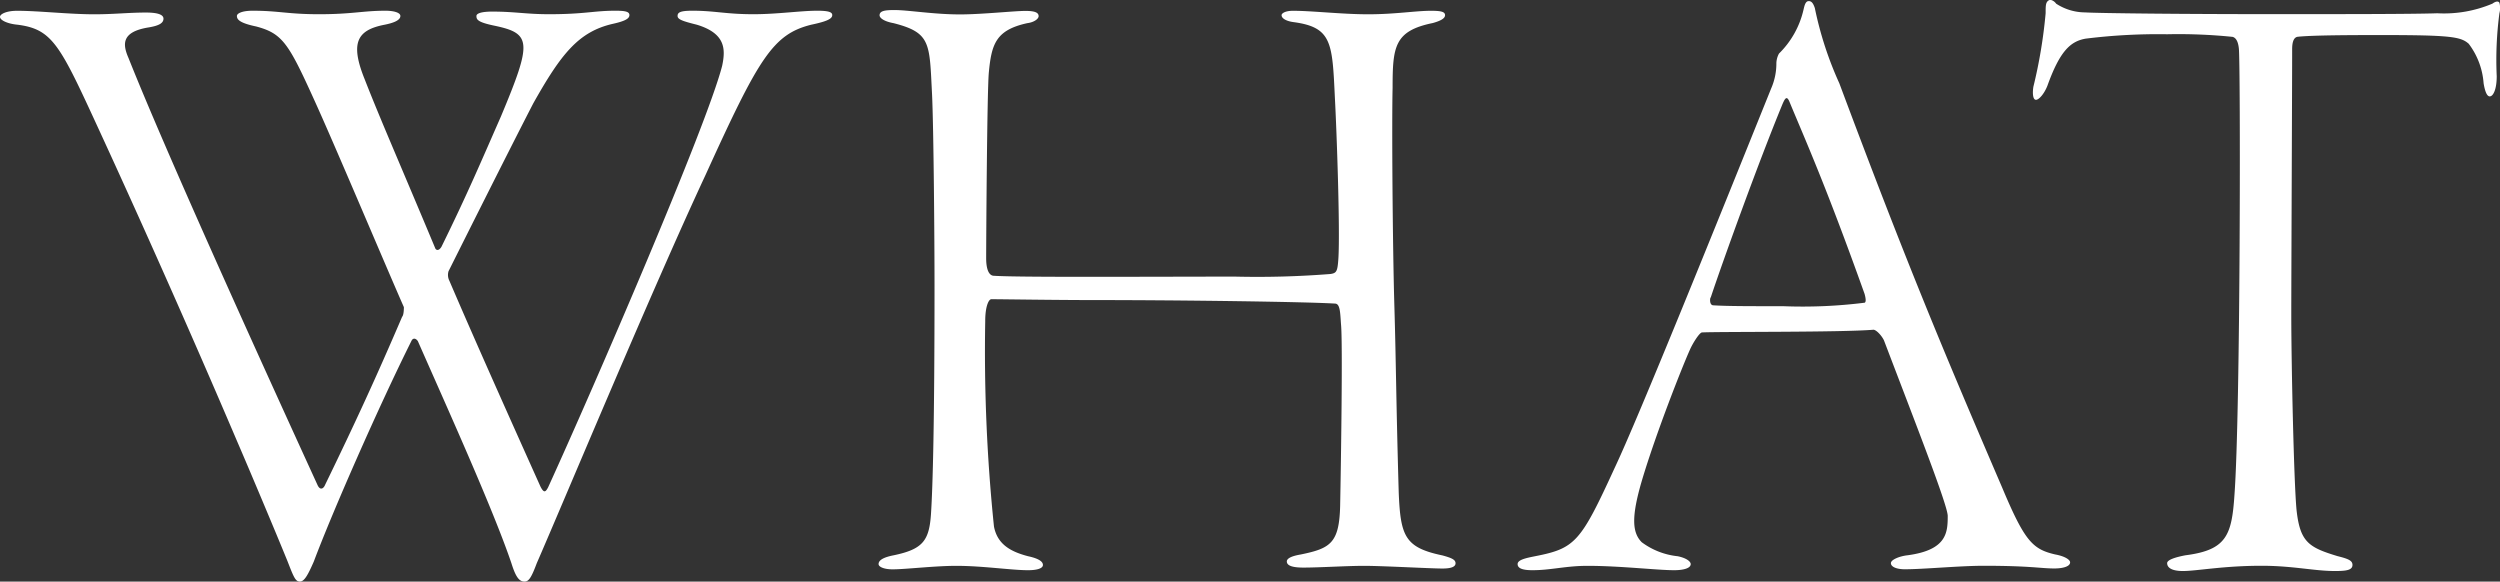
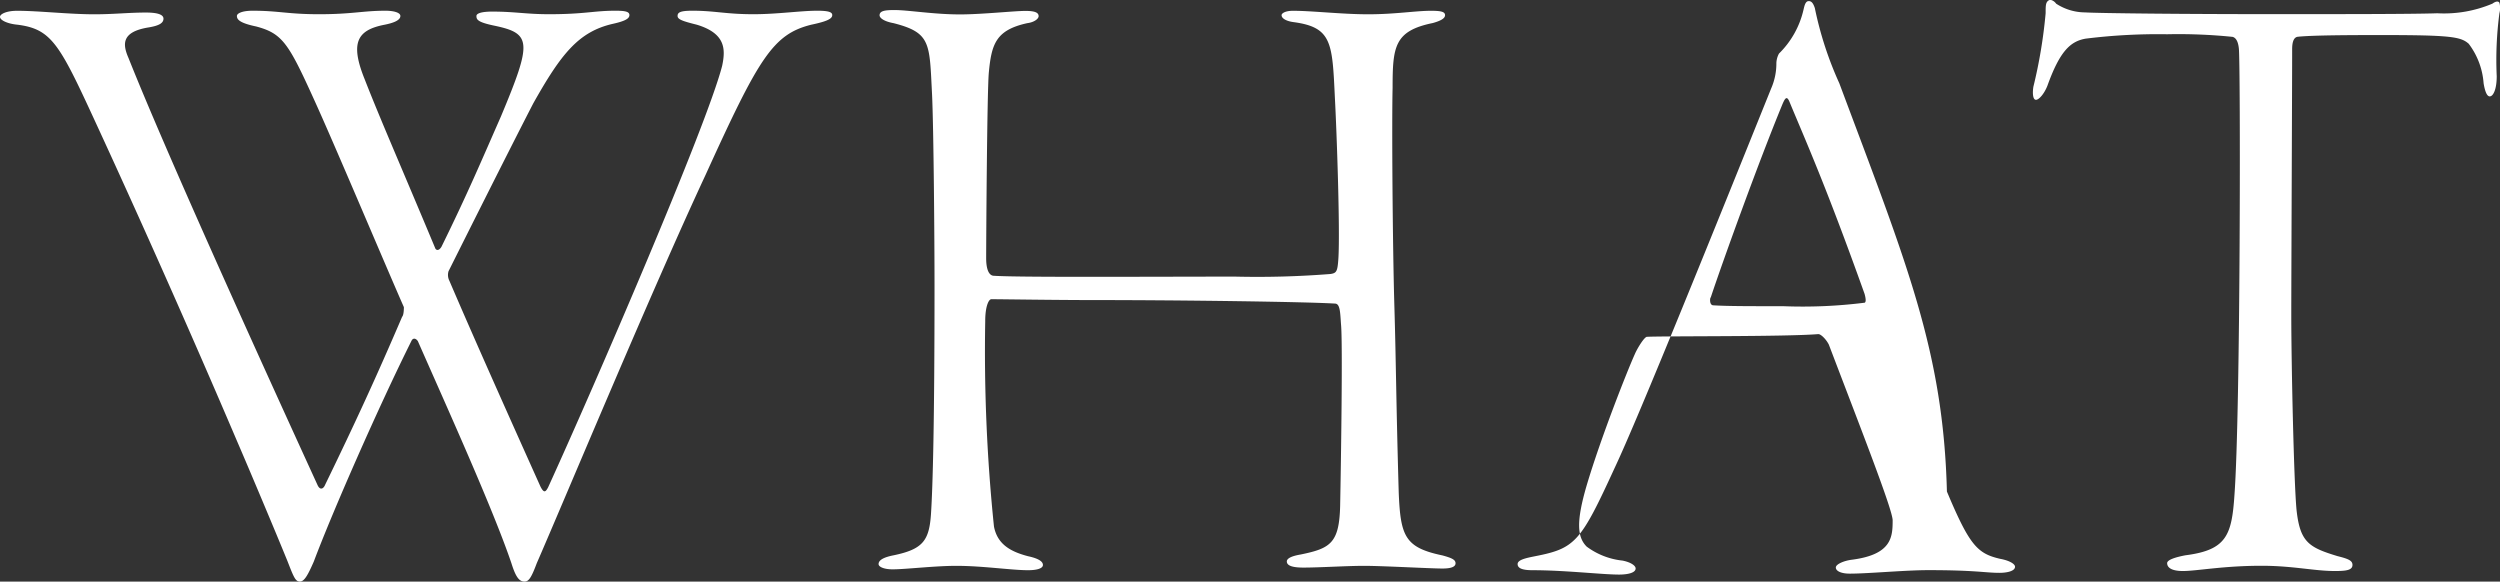
<svg xmlns="http://www.w3.org/2000/svg" width="185.884" height="43.242" viewBox="0 0 185.884 43.242">
  <rect x="0" y="0" width="185.884" height="43.242" fill="#333333" stroke="none" />
-   <path id="パス_890" data-name="パス 890" d="M-187.265-40.82c0,.26.585.52,1.3.585,2.535.325,3.12,1.43,5.785,7.215,3.12,6.76,6.955,15.34,10.53,23.725.845,1.95,2.925,6.89,3.77,8.97.455,1.17.585,1.495.91,1.495s.585-.455,1.04-1.495c1.365-3.64,4.81-11.5,7.28-16.445.13-.2.325-.13.455.065,2.145,4.875,5.59,12.48,6.955,16.51.325,1.04.585,1.365.975,1.365.325,0,.52-.325.91-1.365,2.015-4.615,8.515-20.215,12.545-28.86,3.965-8.71,5.005-10.465,7.865-11.18,1.235-.26,1.56-.455,1.56-.715,0-.195-.195-.325-1.105-.325-1.235,0-2.99.26-4.745.26-2.08,0-2.86-.26-4.55-.26-.91,0-1.1.13-1.1.39s.39.39,1.43.65c2.145.65,2.145,1.82,1.885,3.055-1.17,4.55-9.555,23.92-12.935,31.33-.2.39-.325.455-.585-.065-2.275-5.07-4.81-10.725-6.76-15.275a.962.962,0,0,1-.065-.715c.65-1.3,4.42-8.84,6.3-12.48,2.08-3.705,3.38-5.33,5.915-5.915.91-.2,1.235-.39,1.235-.65s-.325-.325-1.04-.325c-1.625,0-2.275.26-4.94.26-1.69,0-2.535-.195-4.225-.195-.78,0-1.17.13-1.17.325,0,.26.065.455,1.3.715,2.8.585,2.86,1.17.52,6.76-1.43,3.25-2.47,5.72-4.42,9.685-.195.325-.39.26-.455.13-2.47-5.915-4.1-9.62-5.265-12.61-1.1-2.73-.52-3.64,1.495-4.03.65-.13,1.17-.325,1.17-.65,0-.26-.52-.39-1.105-.39-1.69,0-2.47.26-4.94.26-2.34,0-2.99-.26-4.94-.26-.78,0-1.17.195-1.17.39,0,.26.195.52,1.43.78,1.95.52,2.4,1.235,4.29,5.4,1.43,3.12,5.46,12.675,6.695,15.47,0,.065,0,.585-.13.715-1.95,4.55-3.51,7.93-5.72,12.48-.13.325-.39.455-.585,0-4.55-9.945-11.245-24.7-14.04-31.72-.455-1.04-.52-1.95,1.5-2.275.78-.13,1.1-.325,1.1-.65,0-.26-.325-.455-1.3-.455-1.3,0-2.4.13-3.835.13-1.885,0-4.16-.26-5.72-.26C-186.81-41.275-187.265-41.015-187.265-40.82ZM-117.78-20.8c0,10.2-.13,14.885-.26,16.9s-.585,2.665-2.8,3.12c-.65.13-1.1.325-1.1.65,0,.2.39.39,1.04.39.975,0,3.12-.26,4.745-.26,1.95,0,4.1.325,5.33.325.65,0,1.105-.13,1.105-.39,0-.2-.195-.455-1.105-.65-1.235-.325-2.275-.845-2.535-2.21a126.947,126.947,0,0,1-.65-15.275c0-1.1.26-1.625.455-1.625.78,0,4.745.065,7.8.065,6.37,0,15.665.13,17.745.26.39,0,.39.65.455,1.56.13,1.3,0,10.14-.065,13.455-.065,2.795-.715,3.185-2.925,3.64-.78.13-1.04.325-1.04.52,0,.325.455.455,1.235.455C-89.18.13-87.1,0-85.865,0c1.43,0,4.94.2,5.85.2q.975,0,.975-.39c0-.26-.26-.39-.975-.585-2.795-.585-3.12-1.43-3.25-4.68-.195-6.76-.195-9.49-.325-13.91-.13-4.485-.195-13.585-.13-16.185,0-3.055.13-4.225,2.99-4.81.715-.2.91-.39.91-.585,0-.26-.325-.325-1.04-.325-1.17,0-2.665.26-4.68.26-1.95,0-4.16-.26-5.59-.26-.585,0-.845.195-.845.325,0,.26.39.455.91.52,2.86.39,2.86,1.56,3.055,5.655.13,2.405.39,9.75.26,11.9-.065.975-.13,1.1-.585,1.17a69.18,69.18,0,0,1-7.085.195c-6.435,0-16.185.065-18-.065-.39-.065-.52-.65-.52-1.3,0-1.235.065-12.22.195-13.78.2-2.145.52-3.185,2.86-3.7.52-.065.845-.325.845-.52,0-.26-.26-.39-.975-.39-.845,0-3.25.26-4.875.26-1.95,0-3.835-.325-4.875-.325-.715,0-1.1.065-1.1.39,0,.2.325.455,1.04.585,2.8.715,2.665,1.495,2.86,5.265C-117.845-32.63-117.78-24.18-117.78-20.8Zm65-21.19c-.26,0-.325.39-.39.65a6.638,6.638,0,0,1-1.82,3.25,1.58,1.58,0,0,0-.195.715,4.629,4.629,0,0,1-.39,1.885c-4.03,10.01-9.88,24.505-11.635,28.21-2.535,5.525-2.925,5.98-5.915,6.565-.65.13-1.3.26-1.3.585s.39.455,1.105.455C-71.955.325-70.85,0-69.225,0c2.405,0,5.2.325,6.435.325.65,0,1.235-.13,1.235-.455,0-.195-.325-.455-.975-.585a5.409,5.409,0,0,1-2.665-1.04c-.715-.715-.78-1.885,0-4.55,1.04-3.51,2.99-8.45,3.575-9.75.195-.455.715-1.3.91-1.3,1.43-.065,10.335,0,12.74-.2.195,0,.585.39.78.78,2.4,6.3,4.745,12.285,4.745,13.065,0,1.235-.065,2.535-2.99,2.925-.585.065-1.235.325-1.235.585s.39.455,1.04.455c1.365,0,4.1-.26,5.85-.26,3.51,0,4.225.2,5.265.2.585,0,1.17-.13,1.17-.455,0-.195-.39-.455-1.1-.585-1.69-.39-2.275-.975-3.965-5.005C-42.77-15.99-45.5-22.49-50.505-35.88a26.2,26.2,0,0,1-1.82-5.59C-52.455-41.86-52.585-41.99-52.78-41.99Zm4.16,22.425a36.883,36.883,0,0,1-6.045.26c-2.47,0-4.16,0-5.2-.065-.325,0-.26-.585-.2-.585.91-2.73,3.51-9.945,5.33-14.365.195-.455.325-.65.52-.195,1.1,2.665,2.665,6.11,5.59,14.3C-48.555-19.955-48.49-19.63-48.62-19.565ZM-26.13-.2c0,.325.325.585,1.17.585,1.04,0,2.99-.39,5.85-.39,2.34,0,3.9.39,5.46.39.845,0,1.3-.065,1.3-.455,0-.325-.325-.455-1.105-.65-2.145-.65-2.795-1.04-3.055-3.445-.195-2.015-.39-10.855-.39-14.56,0-2.6.065-17.355.065-19.7,0-.39.065-.845.39-.91,1.105-.13,4.55-.13,6.305-.13,5.135,0,5.85.13,6.435.65A5.526,5.526,0,0,1-2.6-35.88c.065.39.195.975.455.975s.52-.52.52-1.5a26.473,26.473,0,0,1,.2-4.68,1.49,1.49,0,0,0,0-.78c-.065-.13-.26-.13-.52.065a9.258,9.258,0,0,1-4.1.715c-1.885.065-7.28.065-12.22.065-6.695,0-12.87-.065-13.975-.13a3.979,3.979,0,0,1-2.145-.65c-.13-.195-.39-.325-.52-.26-.26.13-.26.39-.26.975a36.748,36.748,0,0,1-.91,5.46c-.065.39-.065.975.195.975.195,0,.585-.39.845-1.04.91-2.535,1.69-3.315,2.86-3.51a43.662,43.662,0,0,1,6.045-.325,39.553,39.553,0,0,1,4.875.195c.2.065.39.26.455.845.13.975.13,27.04-.325,33.215-.2,2.99-.585,4.095-3.64,4.485C-25.48-.65-26.13-.455-26.13-.2Z" transform="translate(187.265 42.072)" fill="#fff" />
+   <path id="パス_890" data-name="パス 890" d="M-187.265-40.82c0,.26.585.52,1.3.585,2.535.325,3.12,1.43,5.785,7.215,3.12,6.76,6.955,15.34,10.53,23.725.845,1.95,2.925,6.89,3.77,8.97.455,1.17.585,1.495.91,1.495s.585-.455,1.04-1.495c1.365-3.64,4.81-11.5,7.28-16.445.13-.2.325-.13.455.065,2.145,4.875,5.59,12.48,6.955,16.51.325,1.04.585,1.365.975,1.365.325,0,.52-.325.91-1.365,2.015-4.615,8.515-20.215,12.545-28.86,3.965-8.71,5.005-10.465,7.865-11.18,1.235-.26,1.56-.455,1.56-.715,0-.195-.195-.325-1.105-.325-1.235,0-2.99.26-4.745.26-2.08,0-2.86-.26-4.55-.26-.91,0-1.1.13-1.1.39s.39.39,1.43.65c2.145.65,2.145,1.82,1.885,3.055-1.17,4.55-9.555,23.92-12.935,31.33-.2.39-.325.455-.585-.065-2.275-5.07-4.81-10.725-6.76-15.275a.962.962,0,0,1-.065-.715c.65-1.3,4.42-8.84,6.3-12.48,2.08-3.705,3.38-5.33,5.915-5.915.91-.2,1.235-.39,1.235-.65s-.325-.325-1.04-.325c-1.625,0-2.275.26-4.94.26-1.69,0-2.535-.195-4.225-.195-.78,0-1.17.13-1.17.325,0,.26.065.455,1.3.715,2.8.585,2.86,1.17.52,6.76-1.43,3.25-2.47,5.72-4.42,9.685-.195.325-.39.26-.455.13-2.47-5.915-4.1-9.62-5.265-12.61-1.1-2.73-.52-3.64,1.495-4.03.65-.13,1.17-.325,1.17-.65,0-.26-.52-.39-1.105-.39-1.69,0-2.47.26-4.94.26-2.34,0-2.99-.26-4.94-.26-.78,0-1.17.195-1.17.39,0,.26.195.52,1.43.78,1.95.52,2.4,1.235,4.29,5.4,1.43,3.12,5.46,12.675,6.695,15.47,0,.065,0,.585-.13.715-1.95,4.55-3.51,7.93-5.72,12.48-.13.325-.39.455-.585,0-4.55-9.945-11.245-24.7-14.04-31.72-.455-1.04-.52-1.95,1.5-2.275.78-.13,1.1-.325,1.1-.65,0-.26-.325-.455-1.3-.455-1.3,0-2.4.13-3.835.13-1.885,0-4.16-.26-5.72-.26C-186.81-41.275-187.265-41.015-187.265-40.82ZM-117.78-20.8c0,10.2-.13,14.885-.26,16.9s-.585,2.665-2.8,3.12c-.65.13-1.1.325-1.1.65,0,.2.39.39,1.04.39.975,0,3.12-.26,4.745-.26,1.95,0,4.1.325,5.33.325.65,0,1.105-.13,1.105-.39,0-.2-.195-.455-1.105-.65-1.235-.325-2.275-.845-2.535-2.21a126.947,126.947,0,0,1-.65-15.275c0-1.1.26-1.625.455-1.625.78,0,4.745.065,7.8.065,6.37,0,15.665.13,17.745.26.39,0,.39.65.455,1.56.13,1.3,0,10.14-.065,13.455-.065,2.795-.715,3.185-2.925,3.64-.78.13-1.04.325-1.04.52,0,.325.455.455,1.235.455C-89.18.13-87.1,0-85.865,0c1.43,0,4.94.2,5.85.2q.975,0,.975-.39c0-.26-.26-.39-.975-.585-2.795-.585-3.12-1.43-3.25-4.68-.195-6.76-.195-9.49-.325-13.91-.13-4.485-.195-13.585-.13-16.185,0-3.055.13-4.225,2.99-4.81.715-.2.91-.39.91-.585,0-.26-.325-.325-1.04-.325-1.17,0-2.665.26-4.68.26-1.95,0-4.16-.26-5.59-.26-.585,0-.845.195-.845.325,0,.26.39.455.91.52,2.86.39,2.86,1.56,3.055,5.655.13,2.405.39,9.75.26,11.9-.065.975-.13,1.1-.585,1.17a69.18,69.18,0,0,1-7.085.195c-6.435,0-16.185.065-18-.065-.39-.065-.52-.65-.52-1.3,0-1.235.065-12.22.195-13.78.2-2.145.52-3.185,2.86-3.7.52-.065.845-.325.845-.52,0-.26-.26-.39-.975-.39-.845,0-3.25.26-4.875.26-1.95,0-3.835-.325-4.875-.325-.715,0-1.1.065-1.1.39,0,.2.325.455,1.04.585,2.8.715,2.665,1.495,2.86,5.265C-117.845-32.63-117.78-24.18-117.78-20.8Zm65-21.19c-.26,0-.325.39-.39.65a6.638,6.638,0,0,1-1.82,3.25,1.58,1.58,0,0,0-.195.715,4.629,4.629,0,0,1-.39,1.885c-4.03,10.01-9.88,24.505-11.635,28.21-2.535,5.525-2.925,5.98-5.915,6.565-.65.13-1.3.26-1.3.585s.39.455,1.105.455c2.405,0,5.2.325,6.435.325.65,0,1.235-.13,1.235-.455,0-.195-.325-.455-.975-.585a5.409,5.409,0,0,1-2.665-1.04c-.715-.715-.78-1.885,0-4.55,1.04-3.51,2.99-8.45,3.575-9.75.195-.455.715-1.3.91-1.3,1.43-.065,10.335,0,12.74-.2.195,0,.585.39.78.78,2.4,6.3,4.745,12.285,4.745,13.065,0,1.235-.065,2.535-2.99,2.925-.585.065-1.235.325-1.235.585s.39.455,1.04.455c1.365,0,4.1-.26,5.85-.26,3.51,0,4.225.2,5.265.2.585,0,1.17-.13,1.17-.455,0-.195-.39-.455-1.1-.585-1.69-.39-2.275-.975-3.965-5.005C-42.77-15.99-45.5-22.49-50.505-35.88a26.2,26.2,0,0,1-1.82-5.59C-52.455-41.86-52.585-41.99-52.78-41.99Zm4.16,22.425a36.883,36.883,0,0,1-6.045.26c-2.47,0-4.16,0-5.2-.065-.325,0-.26-.585-.2-.585.91-2.73,3.51-9.945,5.33-14.365.195-.455.325-.65.52-.195,1.1,2.665,2.665,6.11,5.59,14.3C-48.555-19.955-48.49-19.63-48.62-19.565ZM-26.13-.2c0,.325.325.585,1.17.585,1.04,0,2.99-.39,5.85-.39,2.34,0,3.9.39,5.46.39.845,0,1.3-.065,1.3-.455,0-.325-.325-.455-1.105-.65-2.145-.65-2.795-1.04-3.055-3.445-.195-2.015-.39-10.855-.39-14.56,0-2.6.065-17.355.065-19.7,0-.39.065-.845.39-.91,1.105-.13,4.55-.13,6.305-.13,5.135,0,5.85.13,6.435.65A5.526,5.526,0,0,1-2.6-35.88c.065.39.195.975.455.975s.52-.52.52-1.5a26.473,26.473,0,0,1,.2-4.68,1.49,1.49,0,0,0,0-.78c-.065-.13-.26-.13-.52.065a9.258,9.258,0,0,1-4.1.715c-1.885.065-7.28.065-12.22.065-6.695,0-12.87-.065-13.975-.13a3.979,3.979,0,0,1-2.145-.65c-.13-.195-.39-.325-.52-.26-.26.13-.26.39-.26.975a36.748,36.748,0,0,1-.91,5.46c-.065.39-.065.975.195.975.195,0,.585-.39.845-1.04.91-2.535,1.69-3.315,2.86-3.51a43.662,43.662,0,0,1,6.045-.325,39.553,39.553,0,0,1,4.875.195c.2.065.39.26.455.845.13.975.13,27.04-.325,33.215-.2,2.99-.585,4.095-3.64,4.485C-25.48-.65-26.13-.455-26.13-.2Z" transform="translate(187.265 42.072)" fill="#fff" />
</svg>